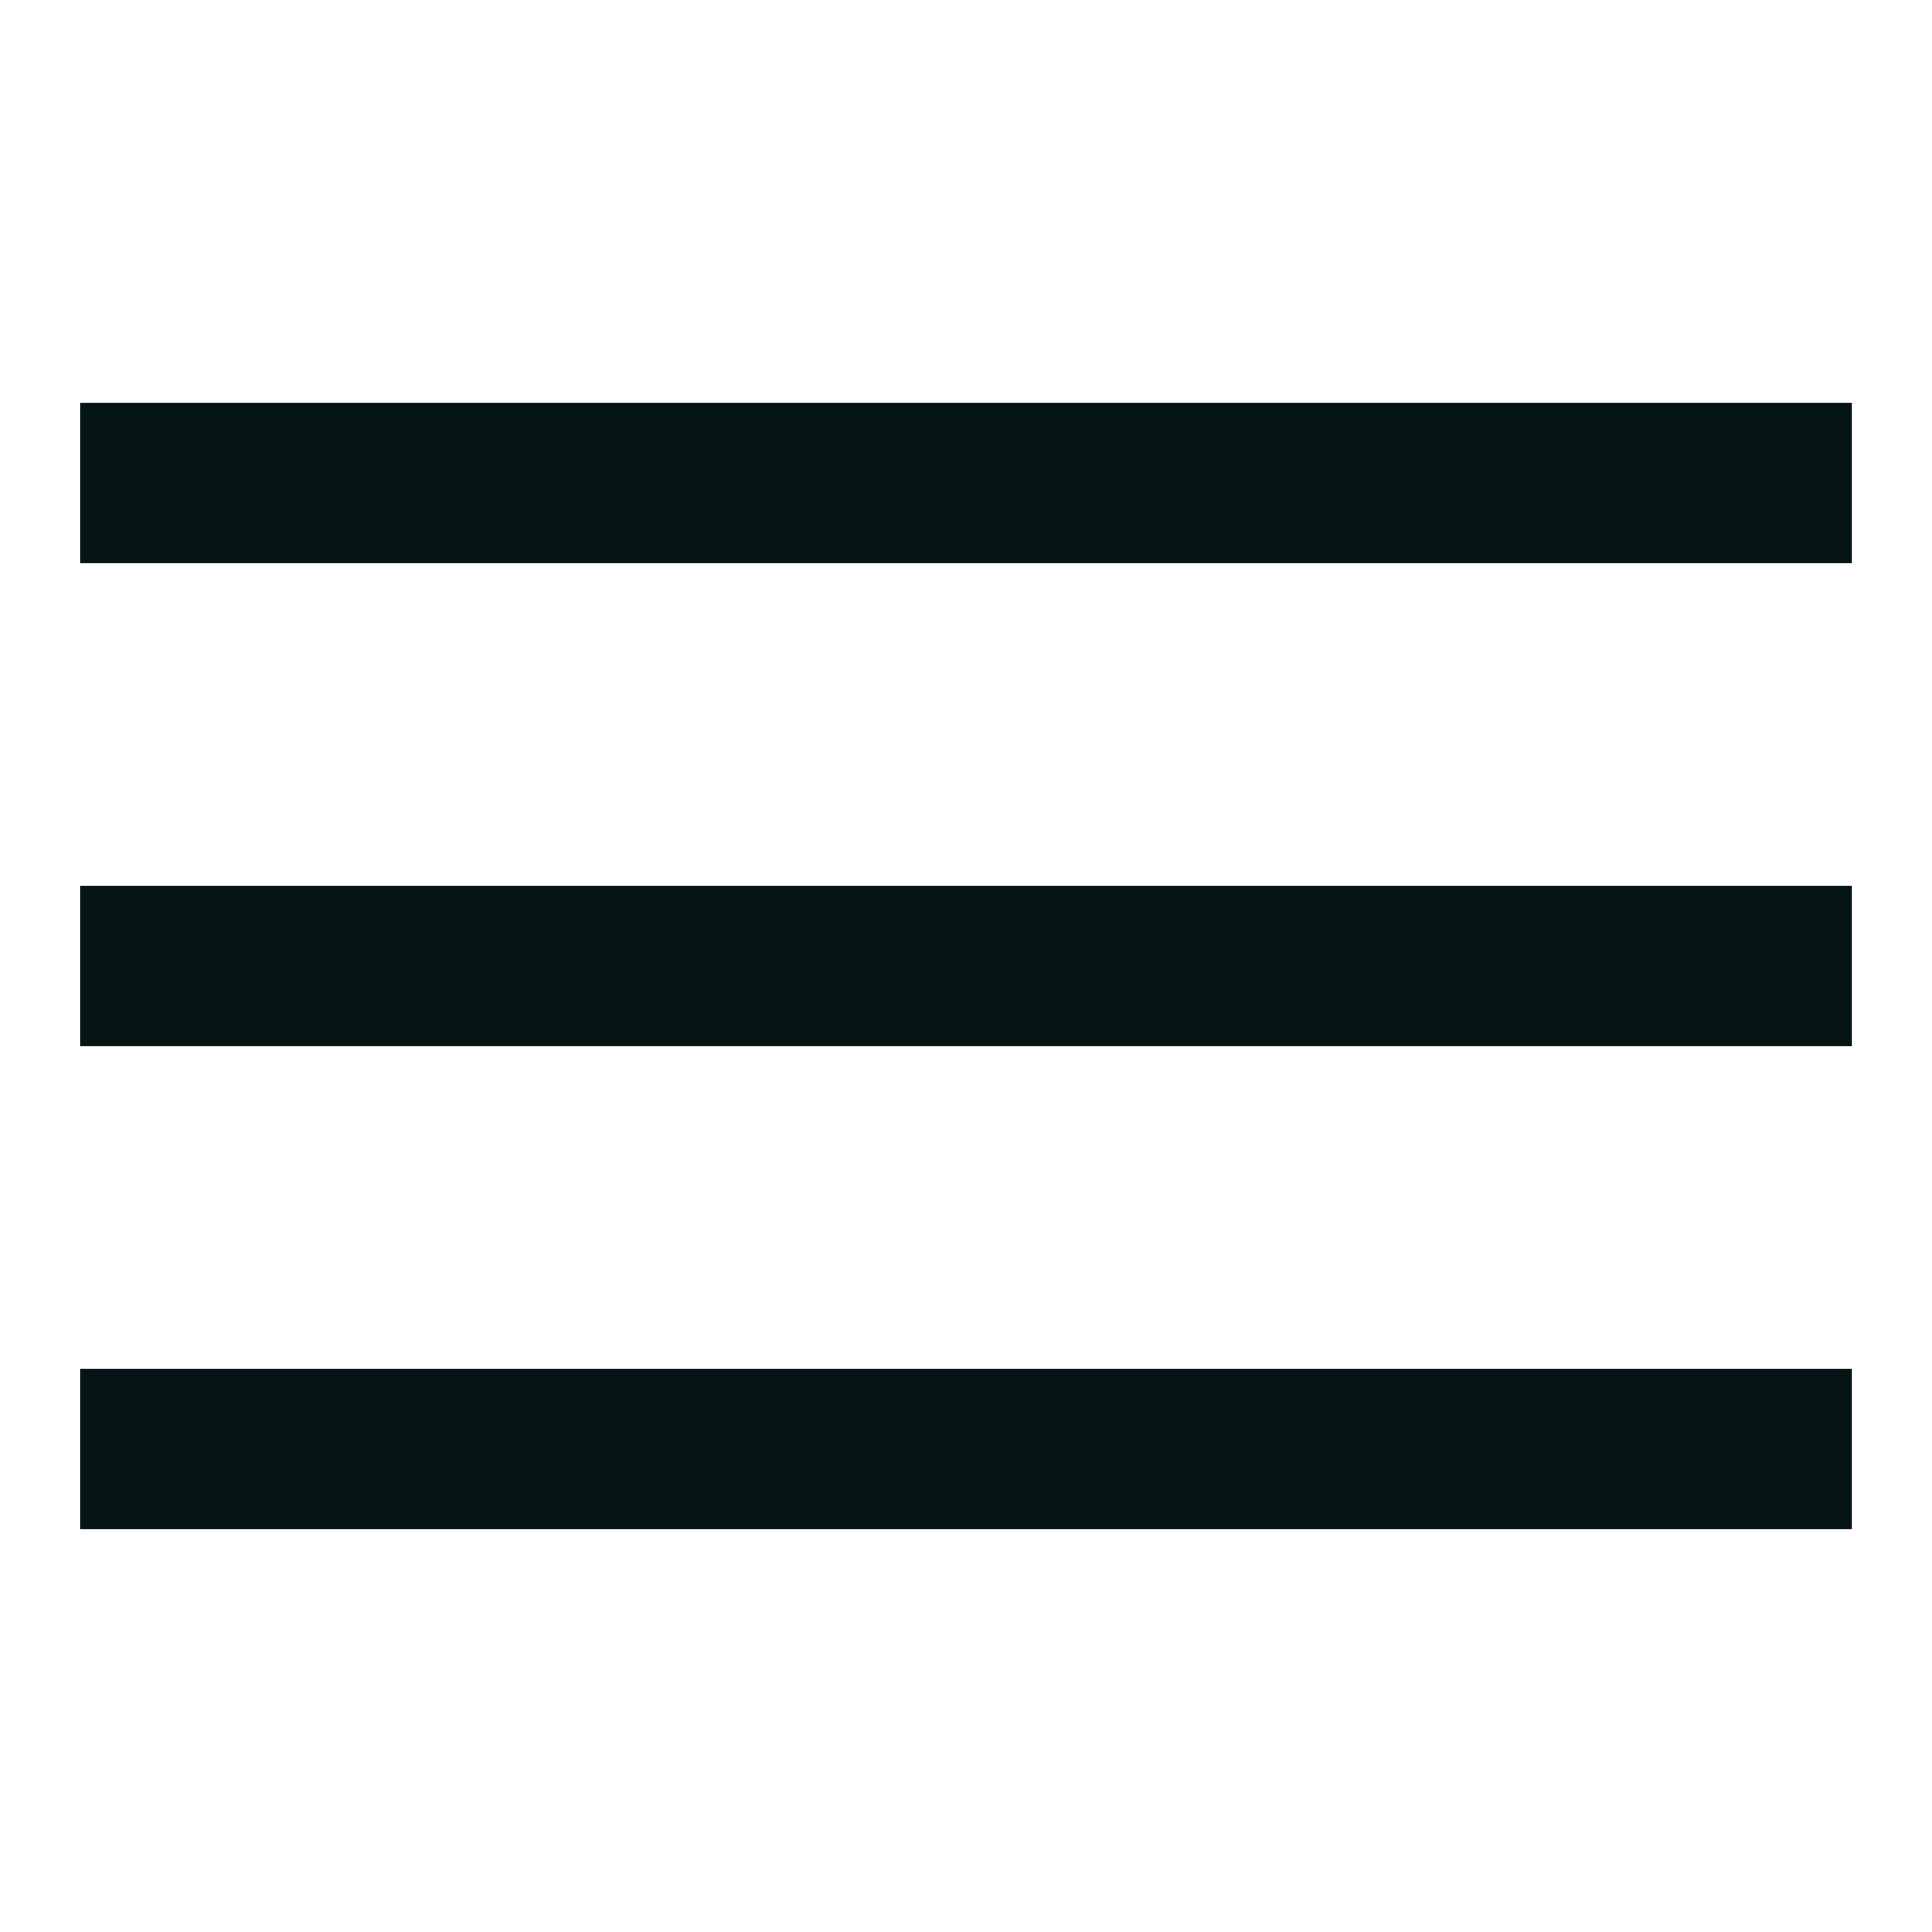
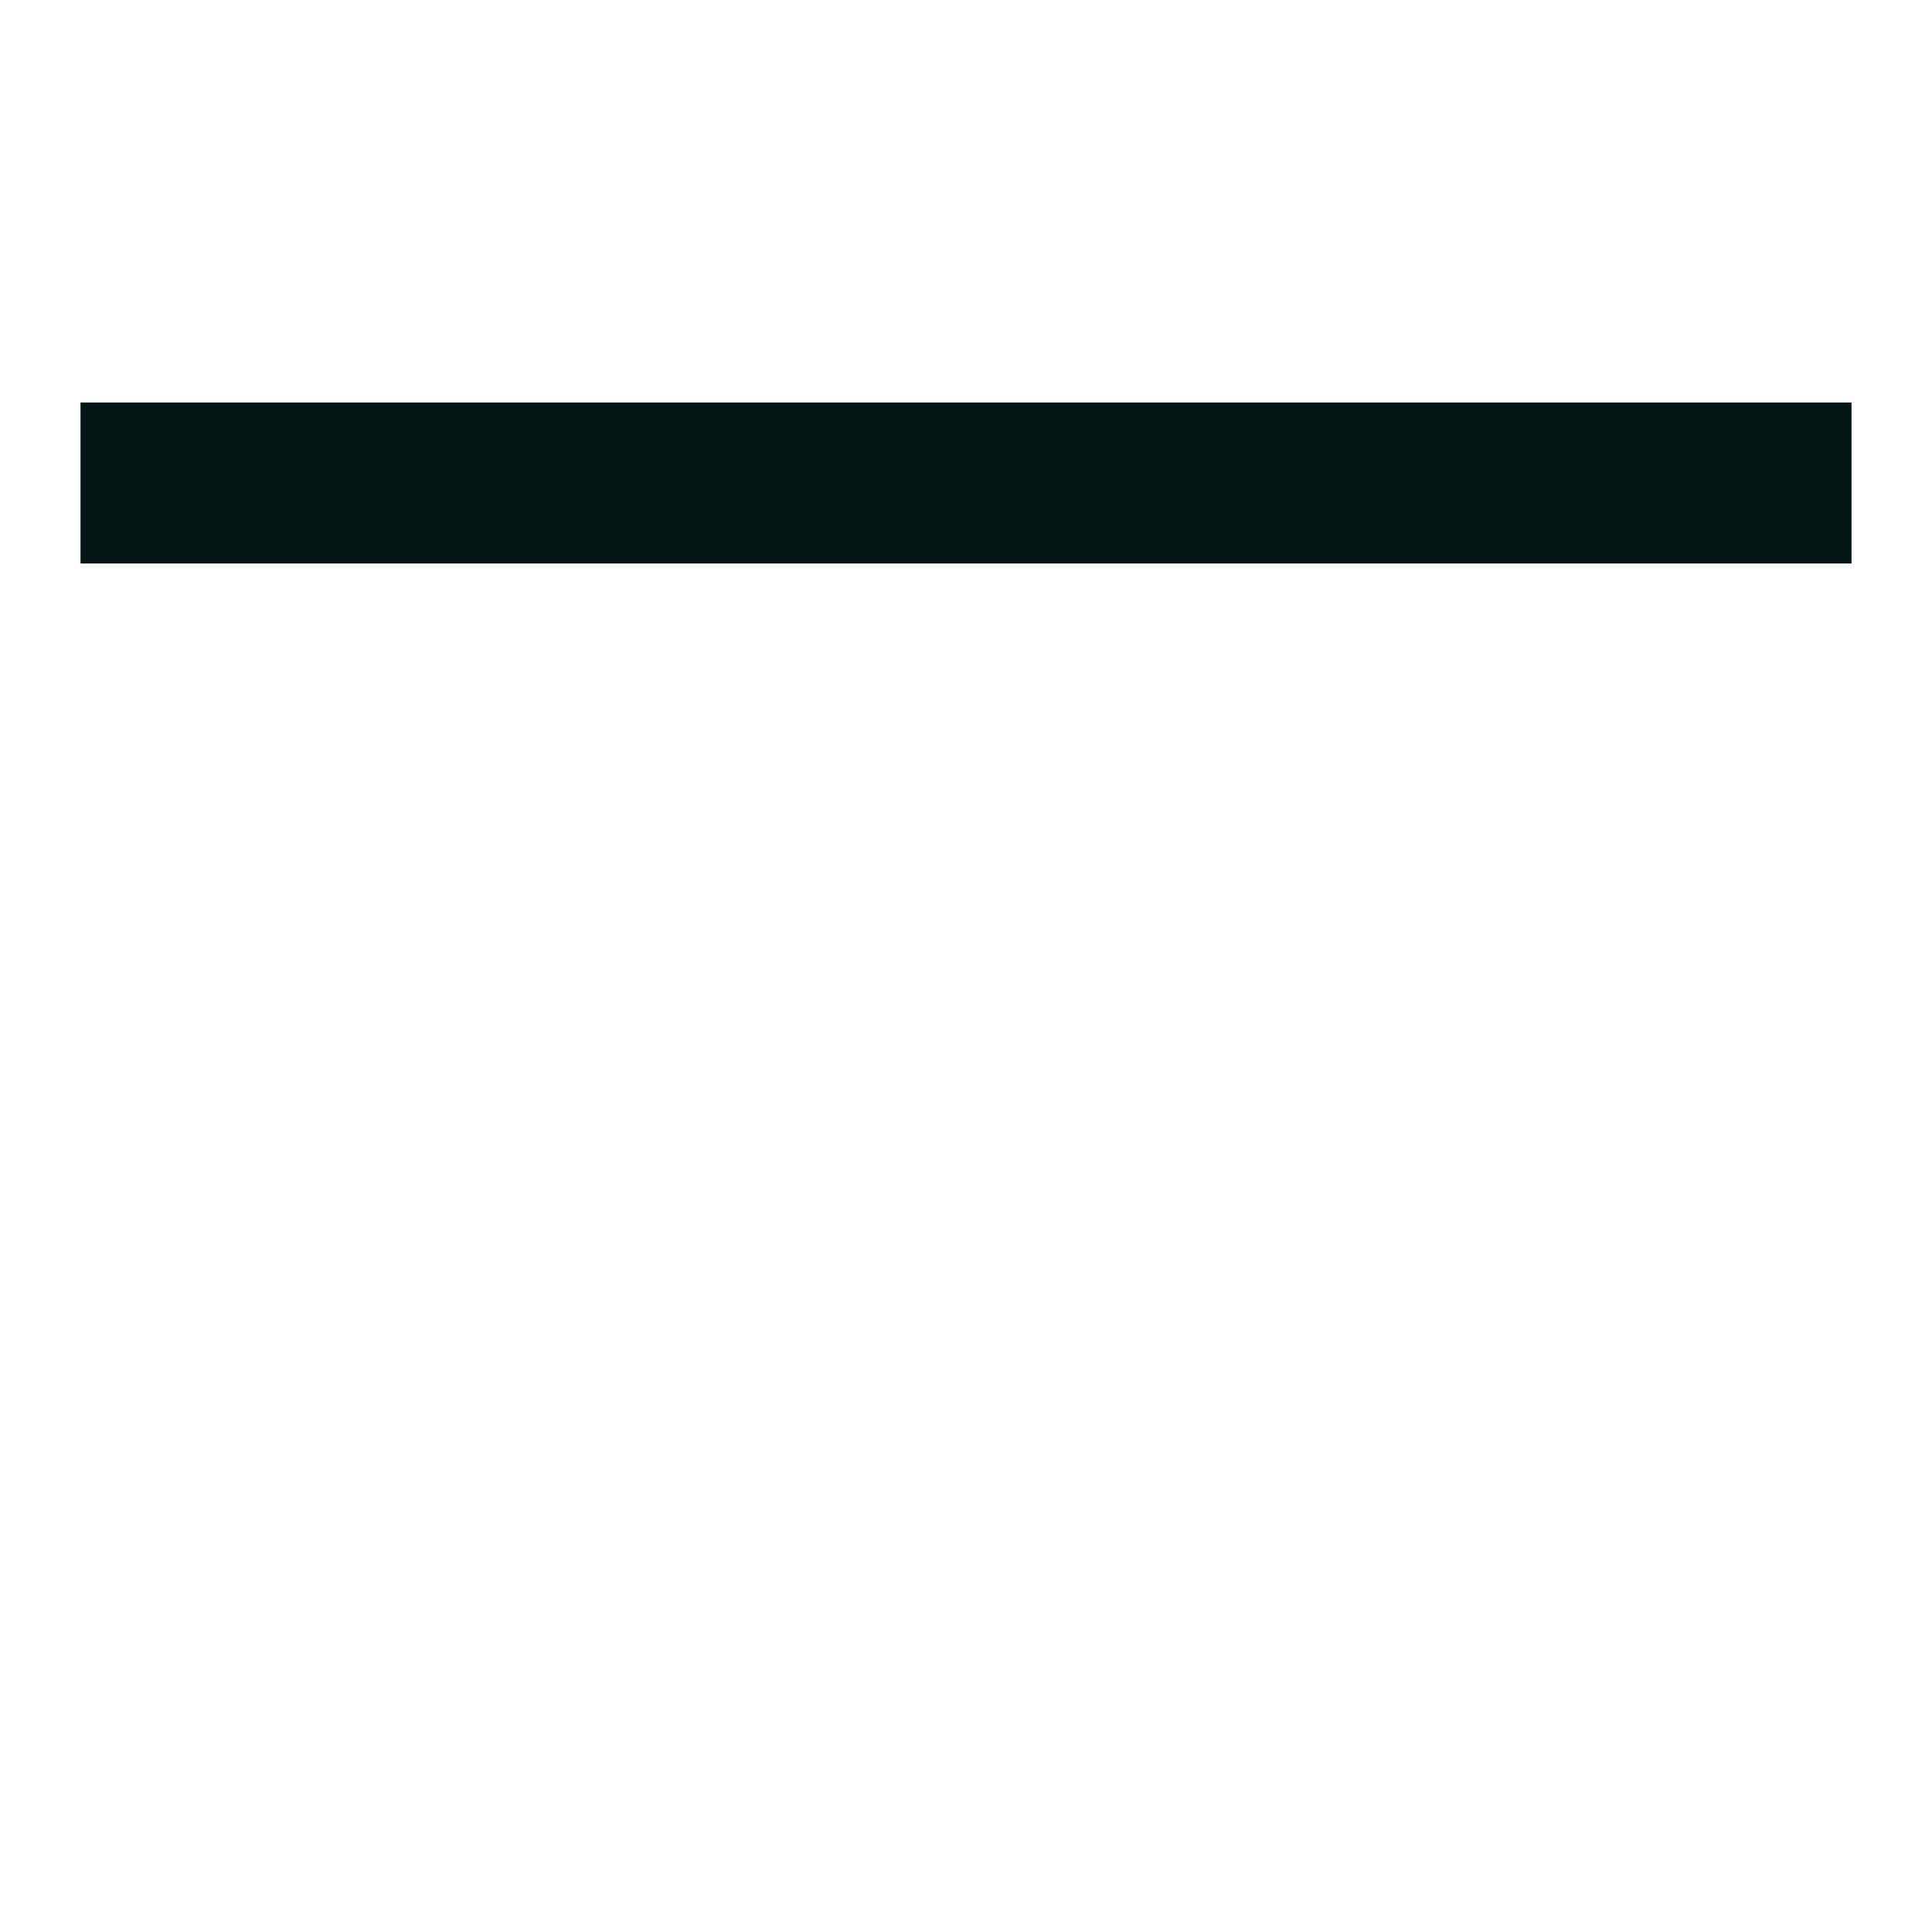
<svg xmlns="http://www.w3.org/2000/svg" width="800px" height="800px" viewBox="0 0 12 12" enable-background="new 0 0 12 12" id="Слой_1" version="1.1" xml:space="preserve">
  <g>
-     <rect fill="#051516" height="1" width="11" x="0.5" y="5.5" />
    <rect fill="#051516" height="1" width="11" x="0.5" y="2.5" />
-     <rect fill="#051516" height="1" width="11" x="0.5" y="8.5" />
  </g>
</svg>